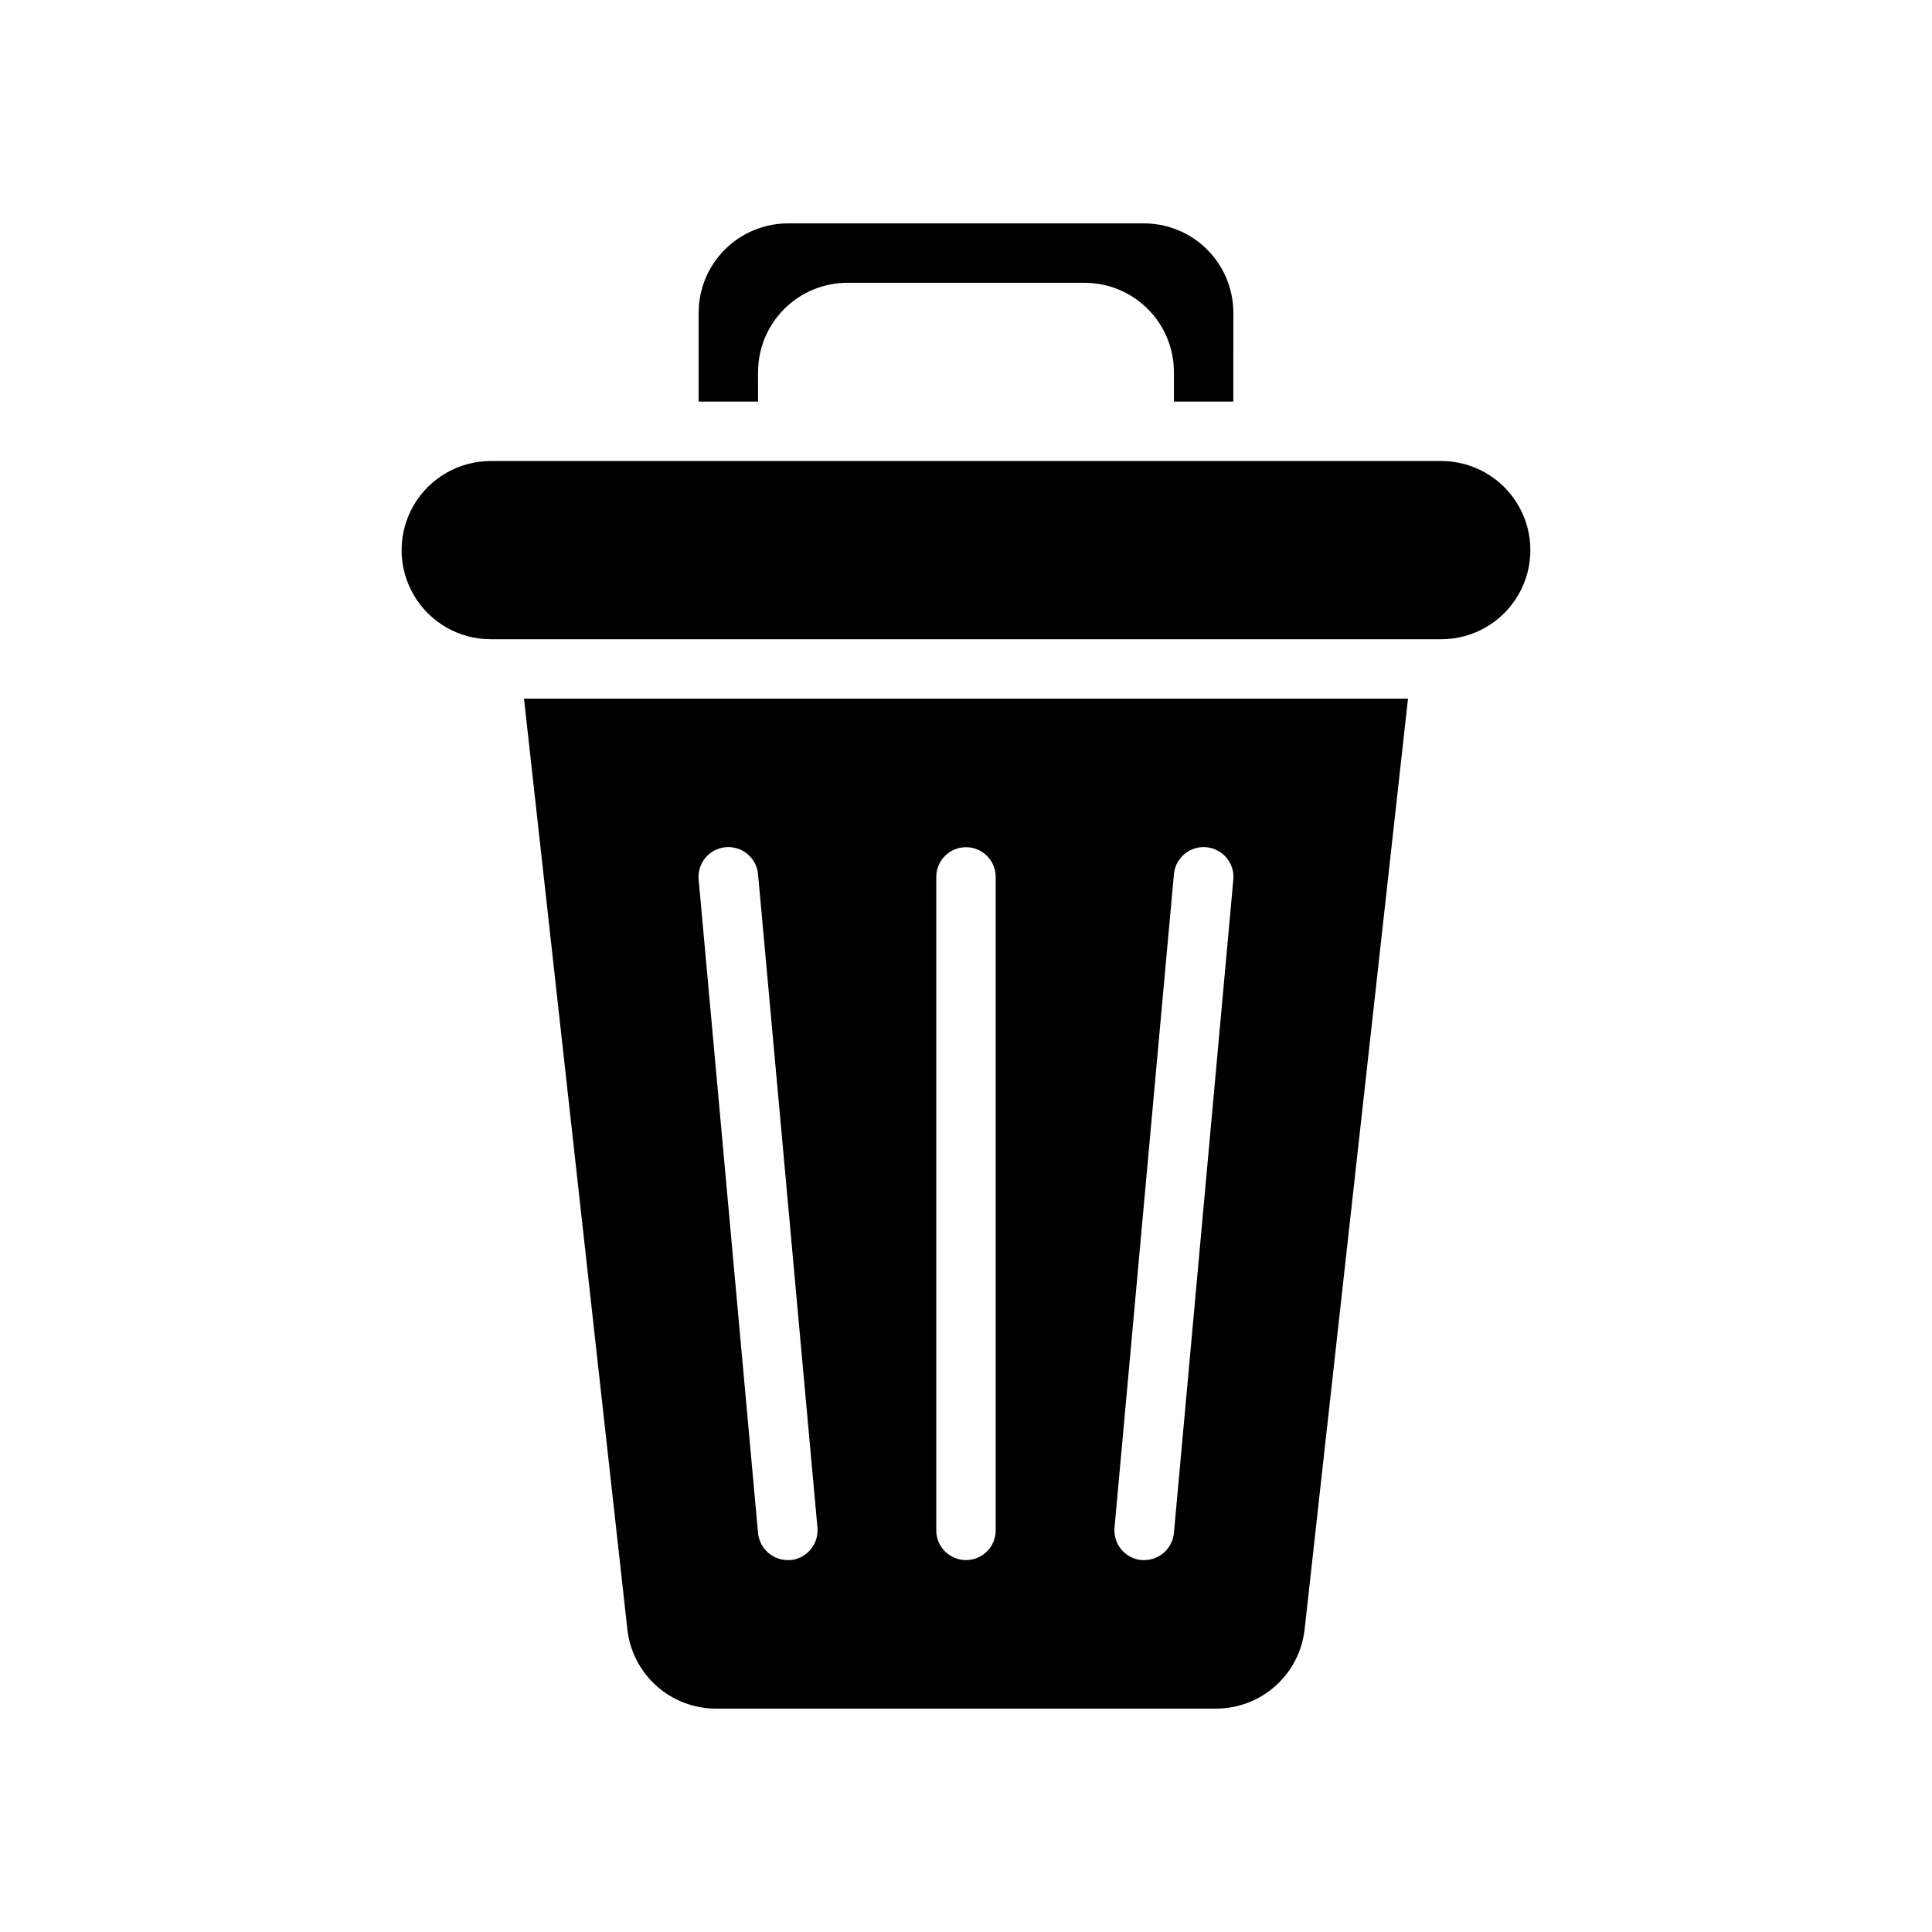
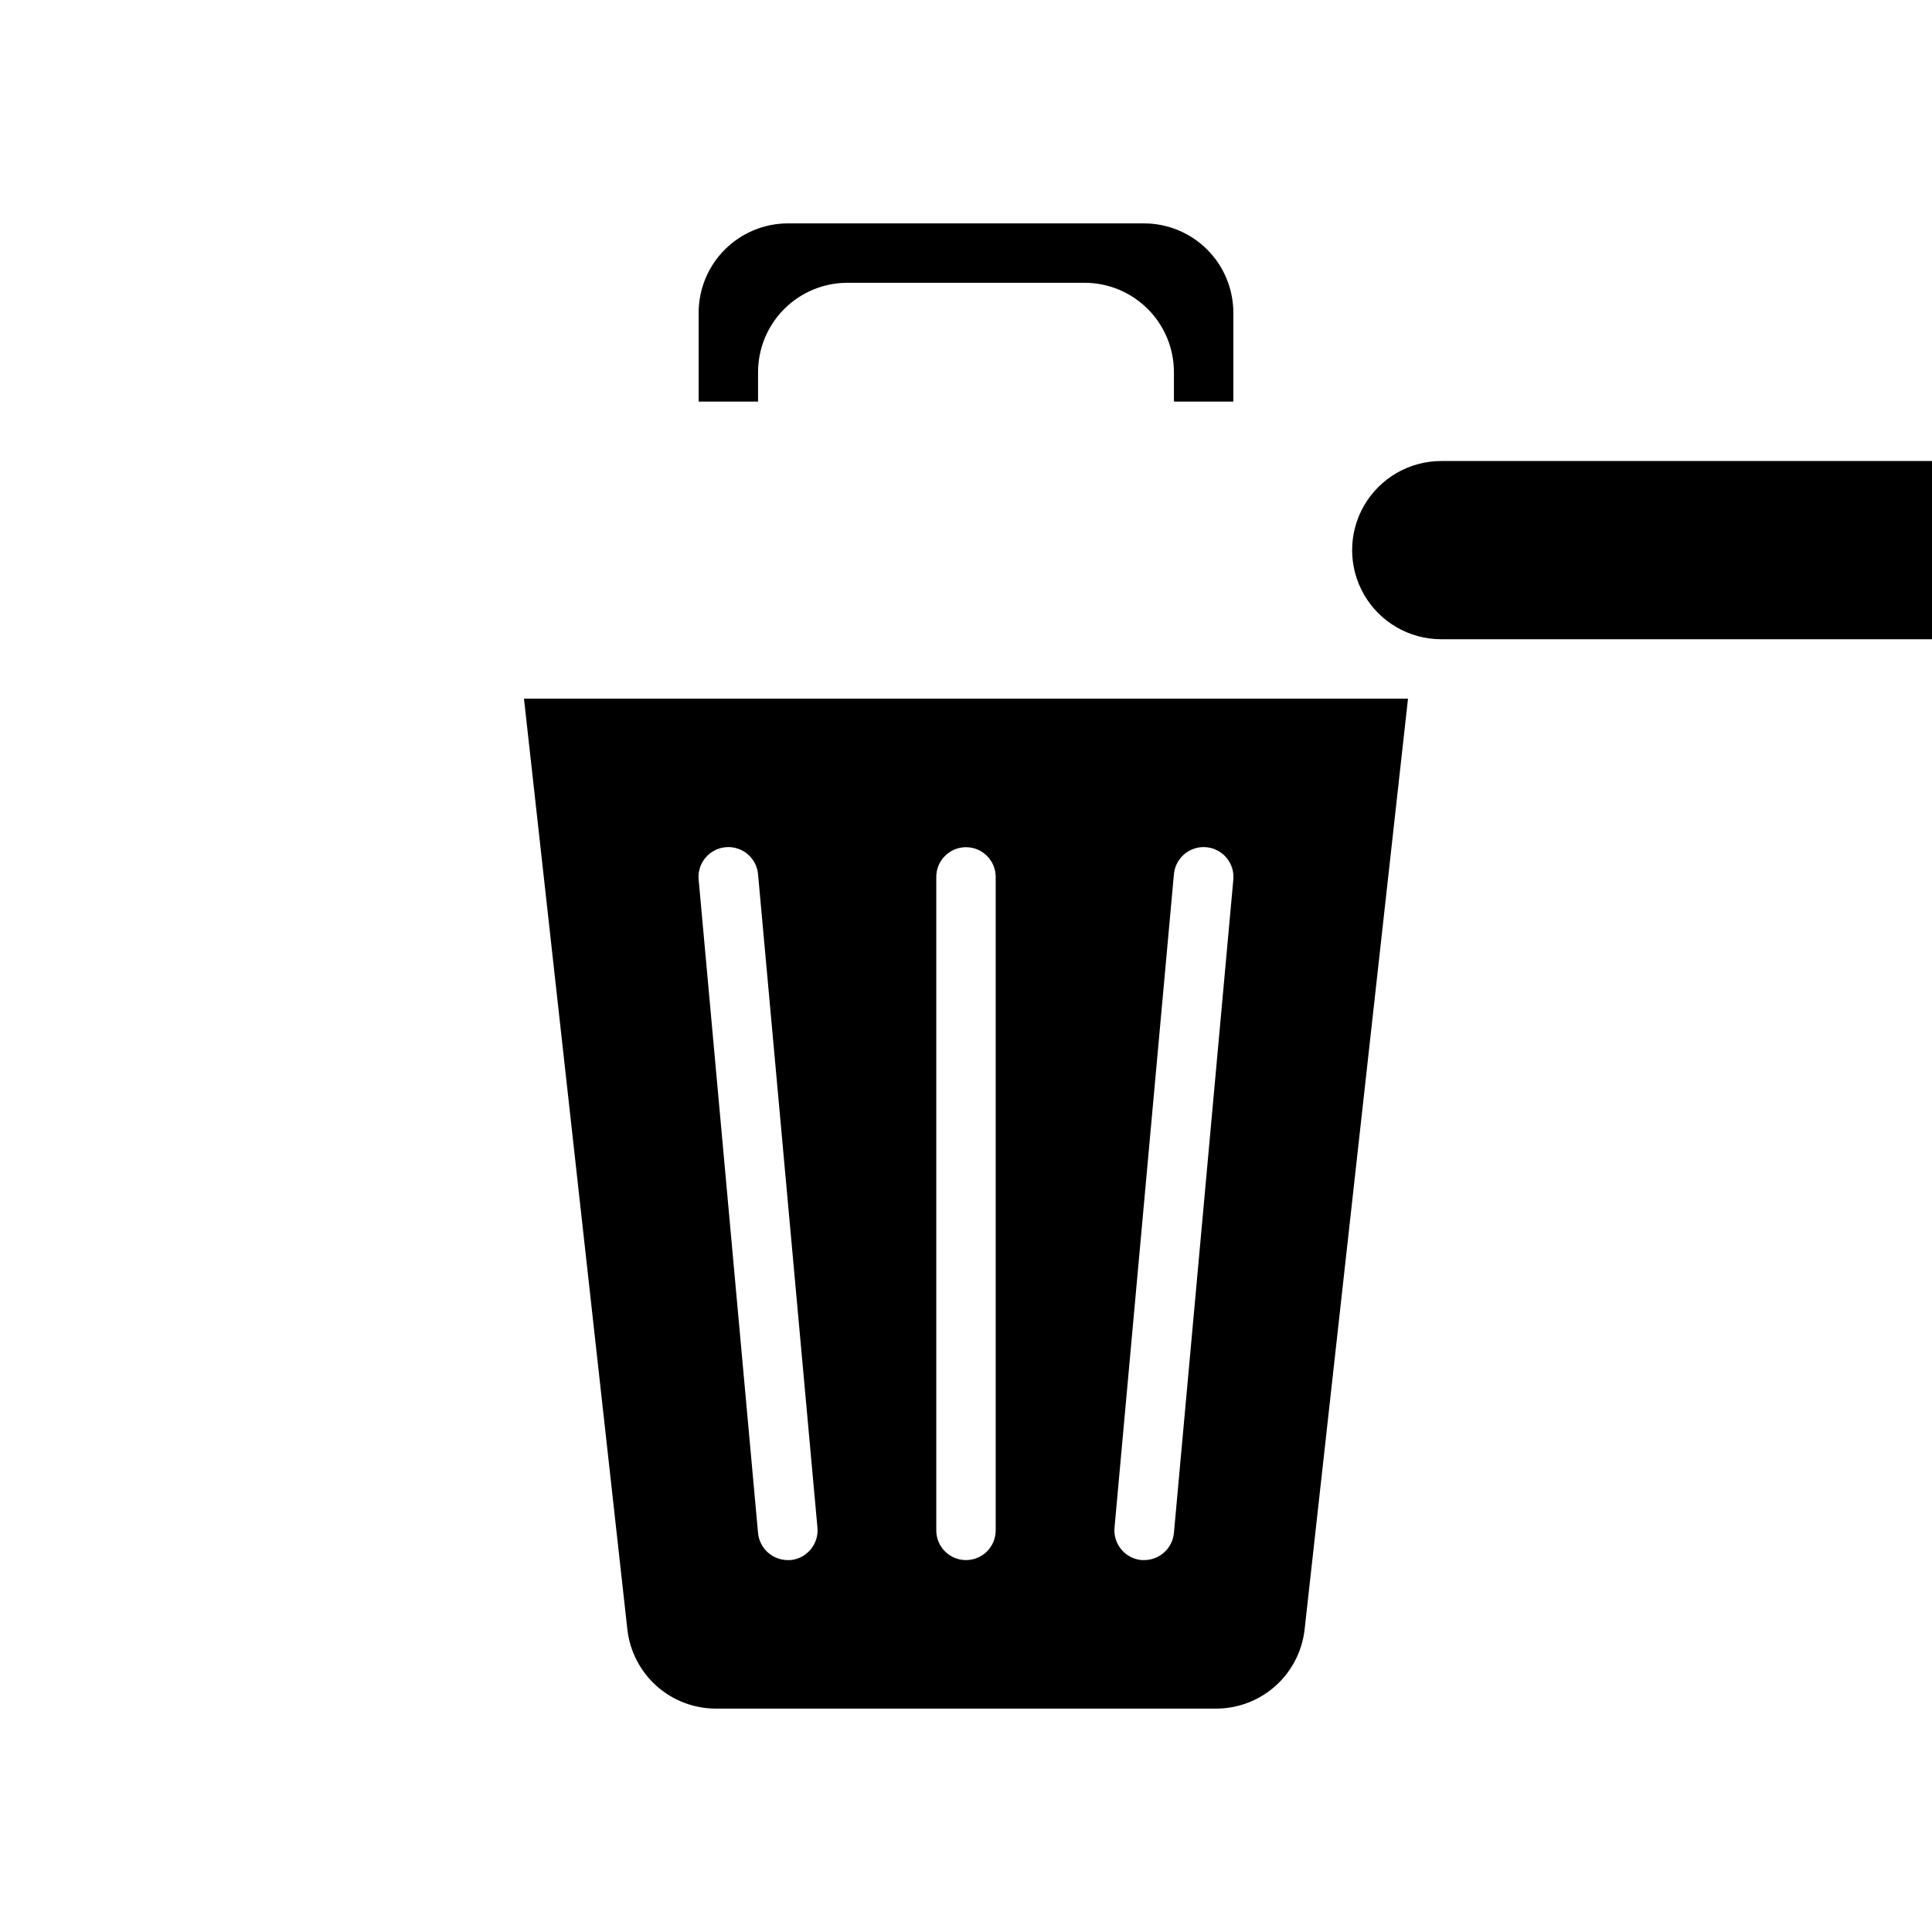
<svg xmlns="http://www.w3.org/2000/svg" fill="#000000" width="800px" height="800px" version="1.1" viewBox="144 144 512 512">
-   <path d="m447.23 203.2h-94.465c-6.258 0.016-12.254 2.512-16.68 6.938-4.422 4.422-6.918 10.418-6.938 16.676v23.617h15.742l0.004-7.871c0.02-6.258 2.512-12.254 6.938-16.68 4.426-4.426 10.422-6.918 16.68-6.938h62.977c6.258 0.02 12.254 2.512 16.676 6.938 4.426 4.426 6.922 10.422 6.938 16.68v7.871h15.742l0.004-23.617c-0.02-6.258-2.512-12.254-6.938-16.676-4.426-4.426-10.422-6.922-16.68-6.938zm-164.37 125.95 27.395 246.63c0.637 5.777 3.383 11.113 7.711 14.992 4.328 3.879 9.938 6.023 15.746 6.027h132.57c5.812-0.004 11.418-2.148 15.746-6.027 4.328-3.879 7.074-9.215 7.711-14.992l27.395-246.63zm70.613 228.29h-0.711c-4.074-0.012-7.477-3.106-7.871-7.16l-15.742-173.18-0.004-0.004c-0.391-4.348 2.816-8.188 7.164-8.578 4.348-0.395 8.191 2.816 8.582 7.164l15.742 173.18c0.379 4.344-2.82 8.176-7.16 8.578zm54.395-7.871c0 4.348-3.523 7.871-7.871 7.871s-7.875-3.523-7.875-7.871v-173.18c0-4.348 3.527-7.871 7.875-7.871s7.871 3.523 7.871 7.871zm47.23 0.707v0.004c-0.395 4.055-3.797 7.148-7.871 7.16h-0.707c-4.344-0.402-7.543-4.234-7.164-8.578l15.742-173.18c0.188-2.09 1.199-4.016 2.809-5.359s3.684-1.992 5.773-1.805c4.348 0.391 7.555 4.231 7.164 8.578zm70.848-284.1h-251.9c-8.438 0-16.234 4.5-20.453 11.805-4.219 7.309-4.219 16.312 0 23.617 4.219 7.309 12.016 11.809 20.453 11.809h251.9c8.438 0 16.234-4.5 20.453-11.809 4.219-7.305 4.219-16.309 0-23.617-4.219-7.305-12.016-11.805-20.453-11.805z" />
+   <path d="m447.23 203.2h-94.465c-6.258 0.016-12.254 2.512-16.68 6.938-4.422 4.422-6.918 10.418-6.938 16.676v23.617h15.742l0.004-7.871c0.02-6.258 2.512-12.254 6.938-16.68 4.426-4.426 10.422-6.918 16.68-6.938h62.977c6.258 0.02 12.254 2.512 16.676 6.938 4.426 4.426 6.922 10.422 6.938 16.68v7.871h15.742l0.004-23.617c-0.02-6.258-2.512-12.254-6.938-16.676-4.426-4.426-10.422-6.922-16.68-6.938zm-164.37 125.95 27.395 246.63c0.637 5.777 3.383 11.113 7.711 14.992 4.328 3.879 9.938 6.023 15.746 6.027h132.57c5.812-0.004 11.418-2.148 15.746-6.027 4.328-3.879 7.074-9.215 7.711-14.992l27.395-246.63zm70.613 228.29h-0.711c-4.074-0.012-7.477-3.106-7.871-7.16l-15.742-173.18-0.004-0.004c-0.391-4.348 2.816-8.188 7.164-8.578 4.348-0.395 8.191 2.816 8.582 7.164l15.742 173.18c0.379 4.344-2.82 8.176-7.16 8.578zm54.395-7.871c0 4.348-3.523 7.871-7.871 7.871s-7.875-3.523-7.875-7.871v-173.18c0-4.348 3.527-7.871 7.875-7.871s7.871 3.523 7.871 7.871zm47.23 0.707v0.004c-0.395 4.055-3.797 7.148-7.871 7.16h-0.707c-4.344-0.402-7.543-4.234-7.164-8.578l15.742-173.18c0.188-2.09 1.199-4.016 2.809-5.359s3.684-1.992 5.773-1.805c4.348 0.391 7.555 4.231 7.164 8.578zm70.848-284.1c-8.438 0-16.234 4.5-20.453 11.805-4.219 7.309-4.219 16.312 0 23.617 4.219 7.309 12.016 11.809 20.453 11.809h251.9c8.438 0 16.234-4.5 20.453-11.809 4.219-7.305 4.219-16.309 0-23.617-4.219-7.305-12.016-11.805-20.453-11.805z" />
</svg>